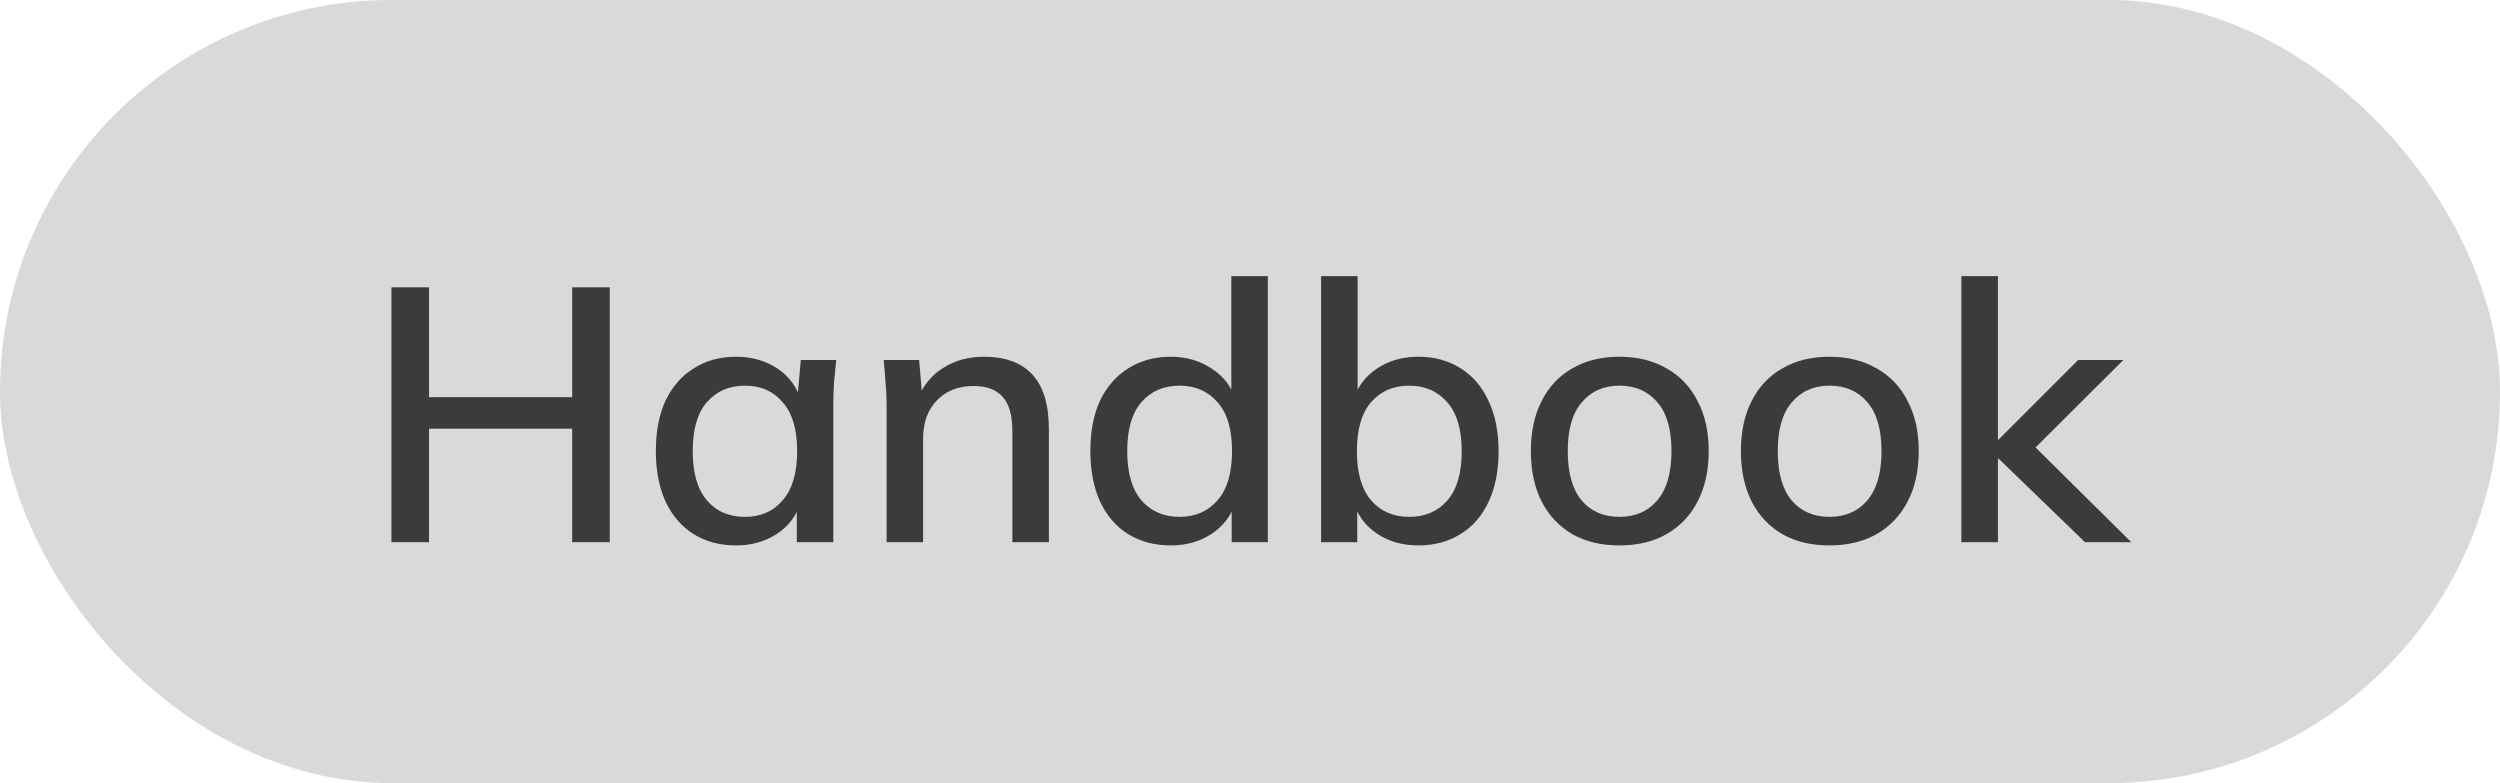
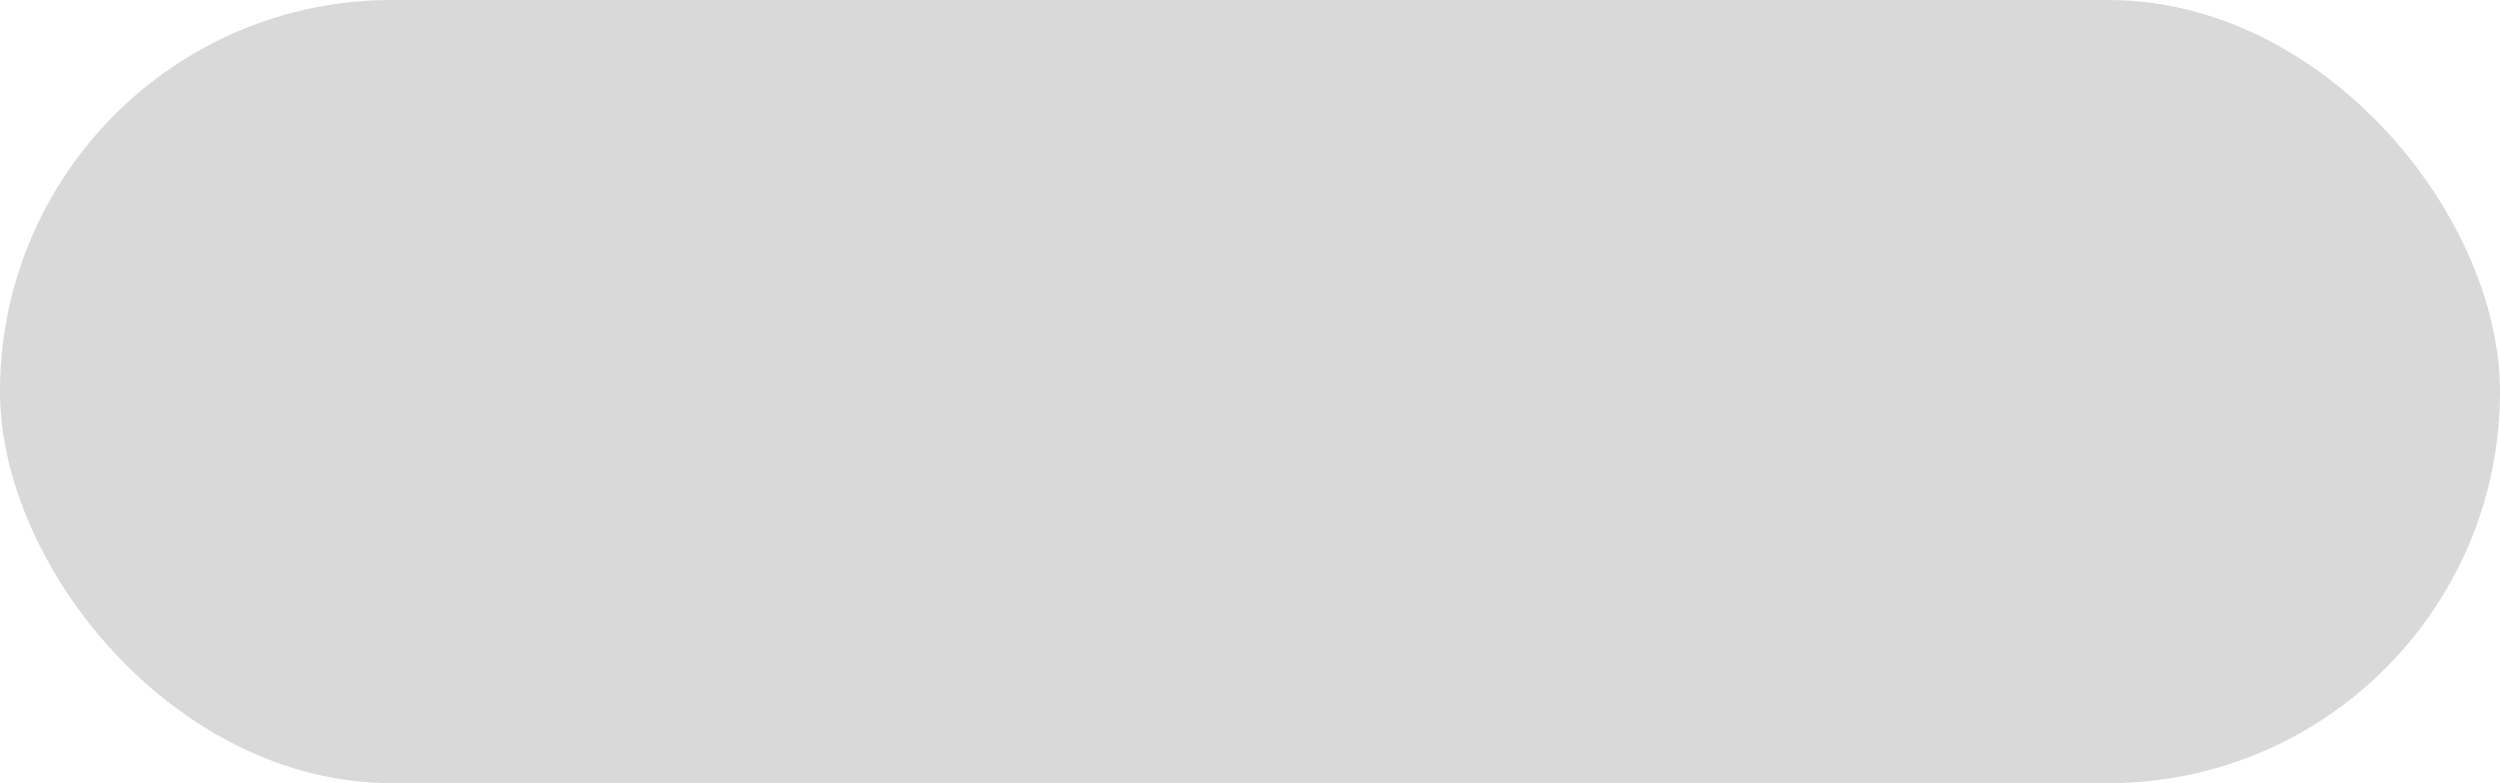
<svg xmlns="http://www.w3.org/2000/svg" width="83" height="26" viewBox="0 0 83 26" fill="none">
  <rect width="83" height="26" rx="13" fill="#D9D9D9" />
-   <path d="M12.996 18V9.54H14.244V13.188H18.996V9.54H20.244V18H18.996V14.232H14.244V18H12.996ZM24.438 18.108C23.902 18.108 23.434 17.984 23.034 17.736C22.634 17.488 22.322 17.128 22.098 16.656C21.882 16.184 21.774 15.624 21.774 14.976C21.774 14.32 21.882 13.76 22.098 13.296C22.322 12.832 22.634 12.476 23.034 12.228C23.434 11.972 23.902 11.844 24.438 11.844C24.966 11.844 25.426 11.976 25.818 12.24C26.21 12.504 26.47 12.864 26.598 13.32H26.466L26.586 11.952H27.762C27.738 12.2 27.714 12.448 27.69 12.696C27.674 12.936 27.666 13.172 27.666 13.404V18H26.454V16.656H26.586C26.458 17.104 26.194 17.46 25.794 17.724C25.402 17.98 24.95 18.108 24.438 18.108ZM24.738 17.16C25.258 17.16 25.674 16.976 25.986 16.608C26.306 16.24 26.466 15.696 26.466 14.976C26.466 14.256 26.306 13.716 25.986 13.356C25.674 12.988 25.258 12.804 24.738 12.804C24.21 12.804 23.786 12.988 23.466 13.356C23.154 13.716 22.998 14.256 22.998 14.976C22.998 15.696 23.154 16.24 23.466 16.608C23.778 16.976 24.202 17.16 24.738 17.16ZM29.435 18V13.404C29.435 13.172 29.423 12.936 29.399 12.696C29.383 12.448 29.363 12.2 29.339 11.952H30.515L30.623 13.224H30.479C30.663 12.776 30.947 12.436 31.331 12.204C31.715 11.964 32.159 11.844 32.663 11.844C33.375 11.844 33.911 12.04 34.271 12.432C34.639 12.824 34.823 13.432 34.823 14.256V18H33.611V14.328C33.611 13.792 33.503 13.408 33.287 13.176C33.079 12.936 32.759 12.816 32.327 12.816C31.815 12.816 31.407 12.976 31.103 13.296C30.799 13.608 30.647 14.032 30.647 14.568V18H29.435ZM38.864 18.108C38.336 18.108 37.868 17.984 37.46 17.736C37.06 17.488 36.748 17.128 36.524 16.656C36.308 16.184 36.2 15.624 36.2 14.976C36.2 14.32 36.308 13.76 36.524 13.296C36.748 12.832 37.06 12.476 37.46 12.228C37.868 11.972 38.336 11.844 38.864 11.844C39.384 11.844 39.84 11.976 40.232 12.24C40.632 12.496 40.896 12.848 41.024 13.296H40.88V9.168H42.092V18H40.892V16.632H41.036C40.9 17.088 40.636 17.448 40.244 17.712C39.852 17.976 39.392 18.108 38.864 18.108ZM39.164 17.16C39.684 17.16 40.104 16.976 40.424 16.608C40.744 16.24 40.904 15.696 40.904 14.976C40.904 14.256 40.744 13.716 40.424 13.356C40.104 12.988 39.684 12.804 39.164 12.804C38.636 12.804 38.212 12.988 37.892 13.356C37.58 13.716 37.424 14.256 37.424 14.976C37.424 15.696 37.58 16.24 37.892 16.608C38.212 16.976 38.636 17.16 39.164 17.16ZM47.089 18.108C46.561 18.108 46.101 17.976 45.709 17.712C45.317 17.448 45.057 17.088 44.929 16.632H45.061V18H43.861V9.168H45.073V13.296H44.929C45.065 12.848 45.325 12.496 45.709 12.24C46.101 11.976 46.561 11.844 47.089 11.844C47.625 11.844 48.093 11.972 48.493 12.228C48.893 12.476 49.201 12.836 49.417 13.308C49.641 13.772 49.753 14.332 49.753 14.988C49.753 15.636 49.641 16.196 49.417 16.668C49.201 17.132 48.889 17.488 48.481 17.736C48.081 17.984 47.617 18.108 47.089 18.108ZM46.789 17.16C47.309 17.16 47.729 16.98 48.049 16.62C48.369 16.252 48.529 15.708 48.529 14.988C48.529 14.26 48.369 13.716 48.049 13.356C47.729 12.988 47.309 12.804 46.789 12.804C46.261 12.804 45.837 12.988 45.517 13.356C45.205 13.716 45.049 14.256 45.049 14.976C45.049 15.696 45.205 16.24 45.517 16.608C45.837 16.976 46.261 17.16 46.789 17.16ZM53.765 18.108C53.165 18.108 52.645 17.984 52.205 17.736C51.765 17.48 51.425 17.12 51.185 16.656C50.945 16.184 50.825 15.624 50.825 14.976C50.825 14.328 50.945 13.772 51.185 13.308C51.425 12.836 51.765 12.476 52.205 12.228C52.645 11.972 53.165 11.844 53.765 11.844C54.365 11.844 54.885 11.972 55.325 12.228C55.773 12.476 56.117 12.836 56.357 13.308C56.605 13.772 56.729 14.328 56.729 14.976C56.729 15.624 56.605 16.184 56.357 16.656C56.117 17.12 55.773 17.48 55.325 17.736C54.885 17.984 54.365 18.108 53.765 18.108ZM53.765 17.16C54.293 17.16 54.713 16.976 55.025 16.608C55.337 16.24 55.493 15.696 55.493 14.976C55.493 14.256 55.337 13.716 55.025 13.356C54.713 12.988 54.293 12.804 53.765 12.804C53.245 12.804 52.829 12.988 52.517 13.356C52.205 13.716 52.049 14.256 52.049 14.976C52.049 15.696 52.201 16.24 52.505 16.608C52.817 16.976 53.237 17.16 53.765 17.16ZM60.738 18.108C60.138 18.108 59.618 17.984 59.178 17.736C58.738 17.48 58.398 17.12 58.158 16.656C57.918 16.184 57.798 15.624 57.798 14.976C57.798 14.328 57.918 13.772 58.158 13.308C58.398 12.836 58.738 12.476 59.178 12.228C59.618 11.972 60.138 11.844 60.738 11.844C61.338 11.844 61.858 11.972 62.298 12.228C62.746 12.476 63.09 12.836 63.33 13.308C63.578 13.772 63.702 14.328 63.702 14.976C63.702 15.624 63.578 16.184 63.33 16.656C63.09 17.12 62.746 17.48 62.298 17.736C61.858 17.984 61.338 18.108 60.738 18.108ZM60.738 17.16C61.266 17.16 61.686 16.976 61.998 16.608C62.31 16.24 62.466 15.696 62.466 14.976C62.466 14.256 62.31 13.716 61.998 13.356C61.686 12.988 61.266 12.804 60.738 12.804C60.218 12.804 59.802 12.988 59.49 13.356C59.178 13.716 59.022 14.256 59.022 14.976C59.022 15.696 59.174 16.24 59.478 16.608C59.79 16.976 60.21 17.16 60.738 17.16ZM65.118 18V9.168H66.331V14.592H66.355L68.995 11.952H70.495L67.302 15.132L67.314 14.592L70.758 18H69.222L66.355 15.228H66.331V18H65.118Z" fill="#3B3B3B" />
</svg>